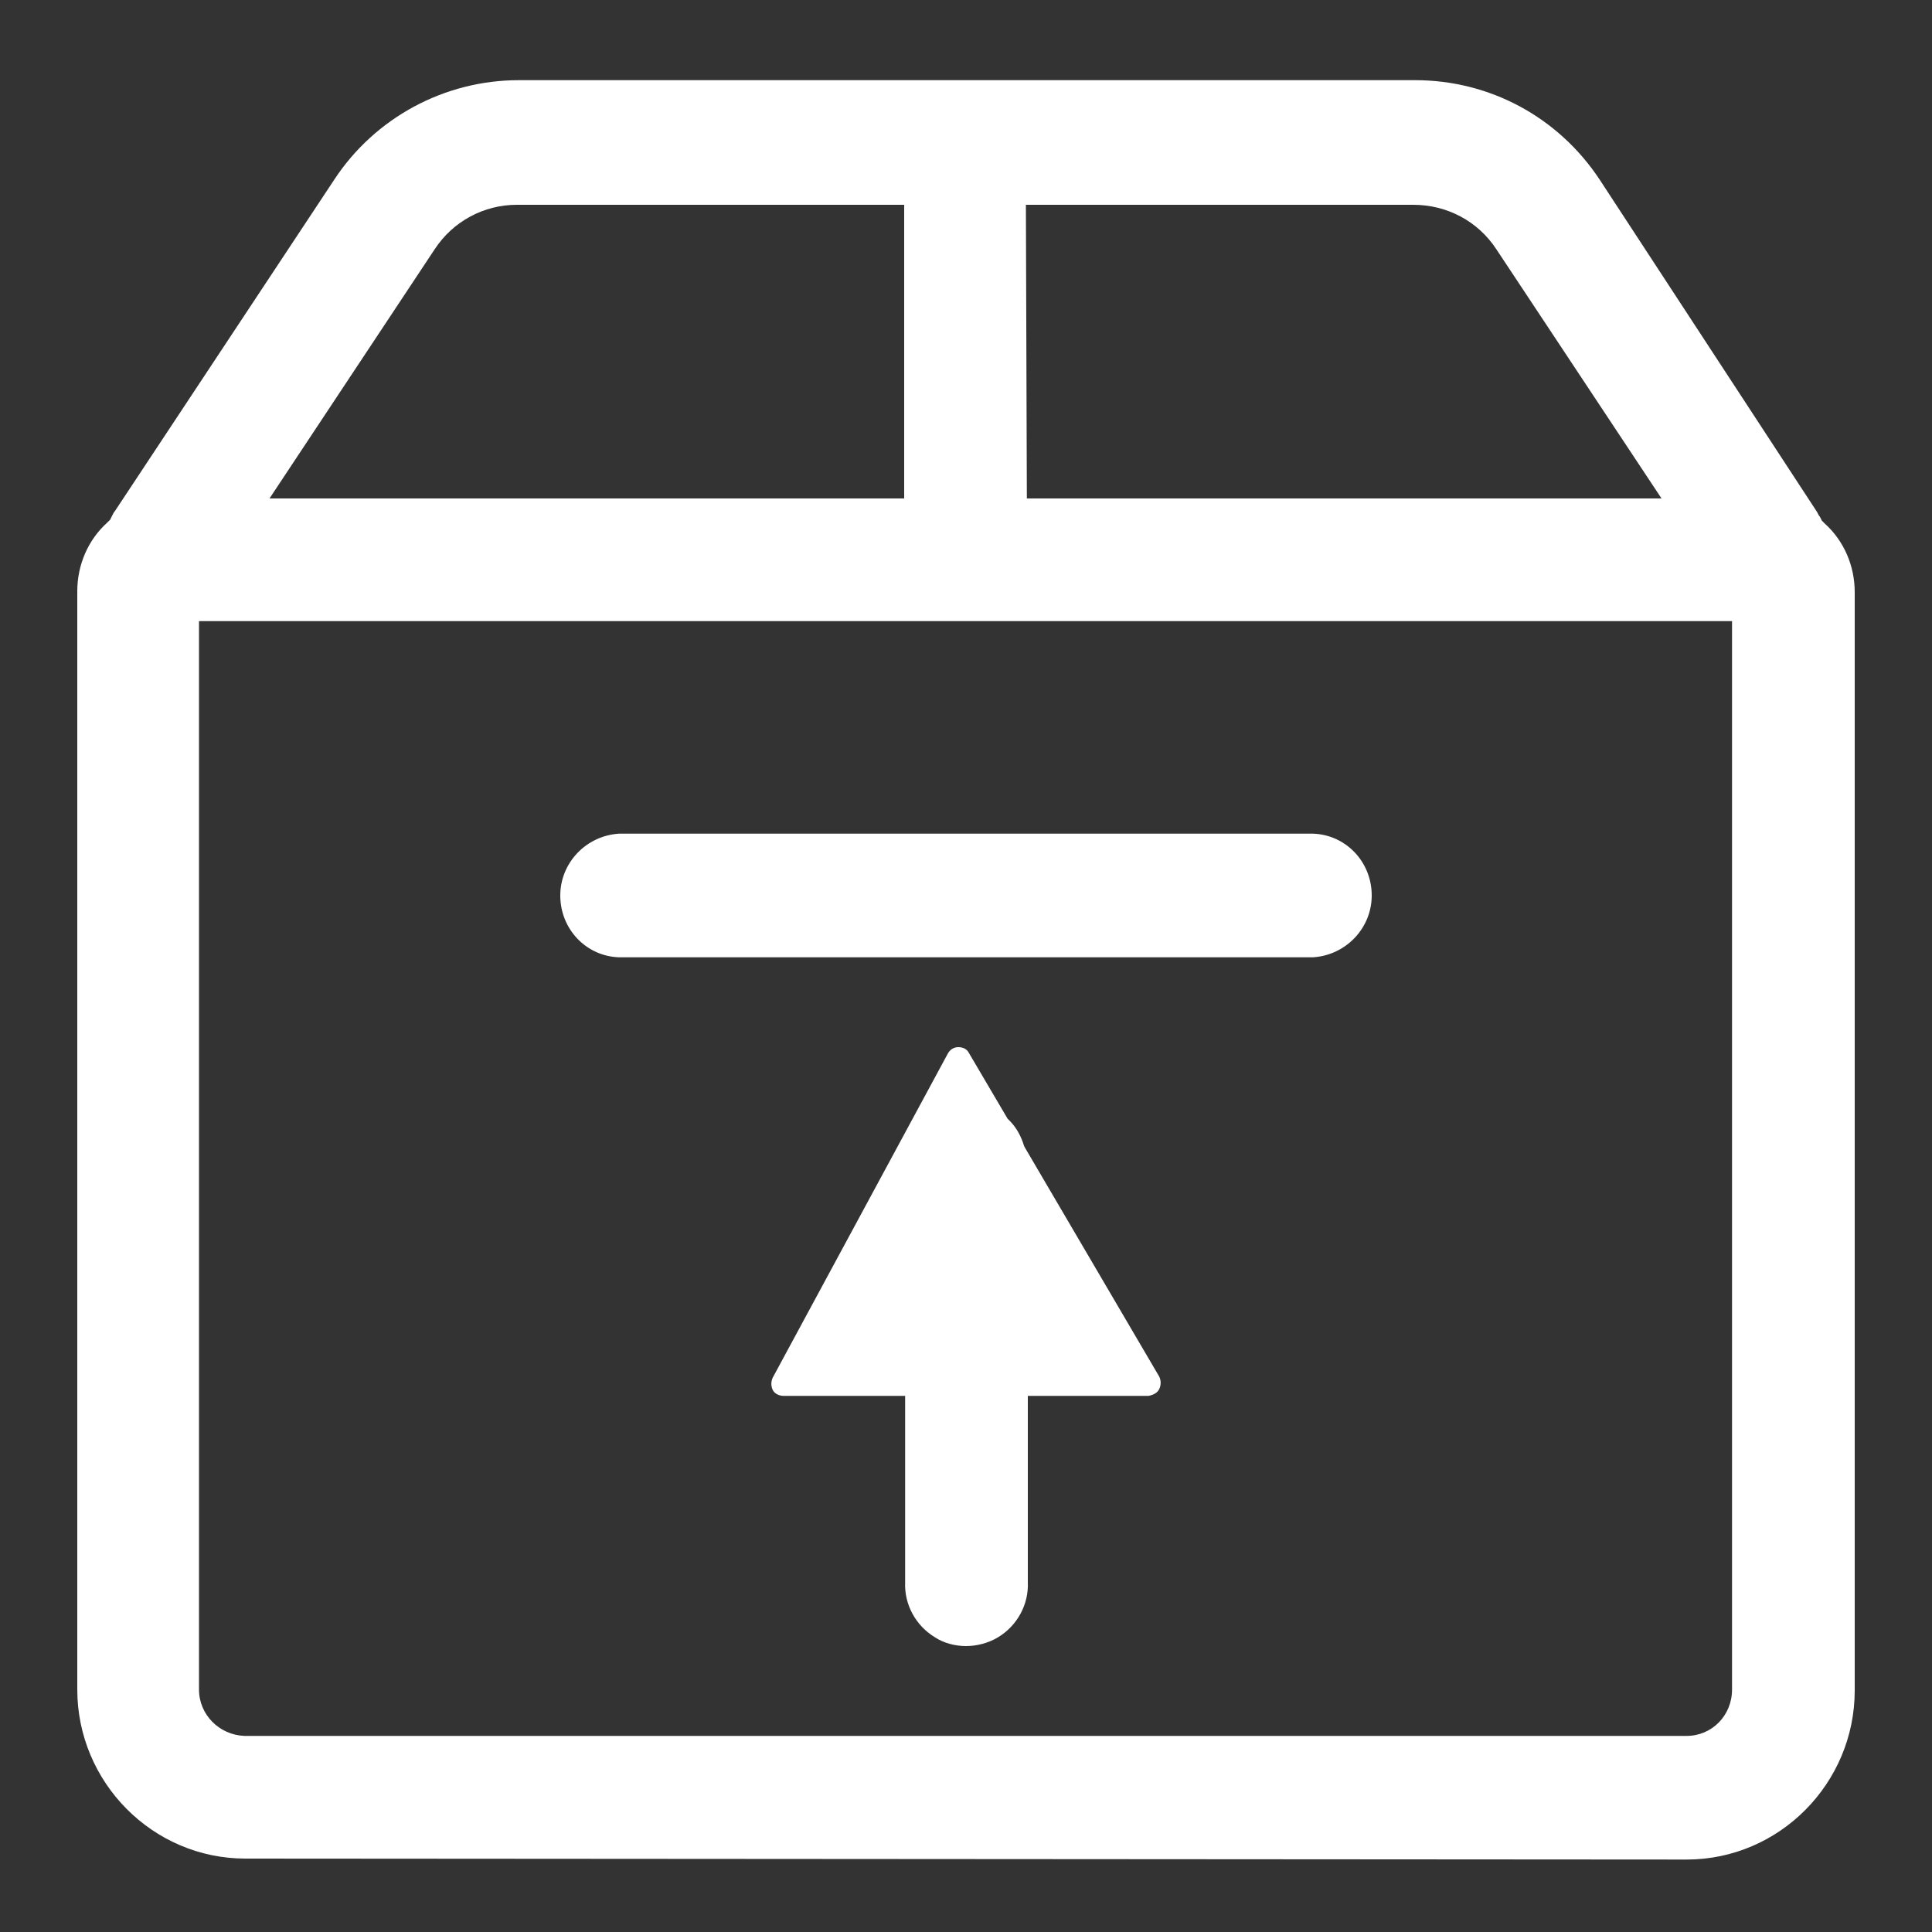
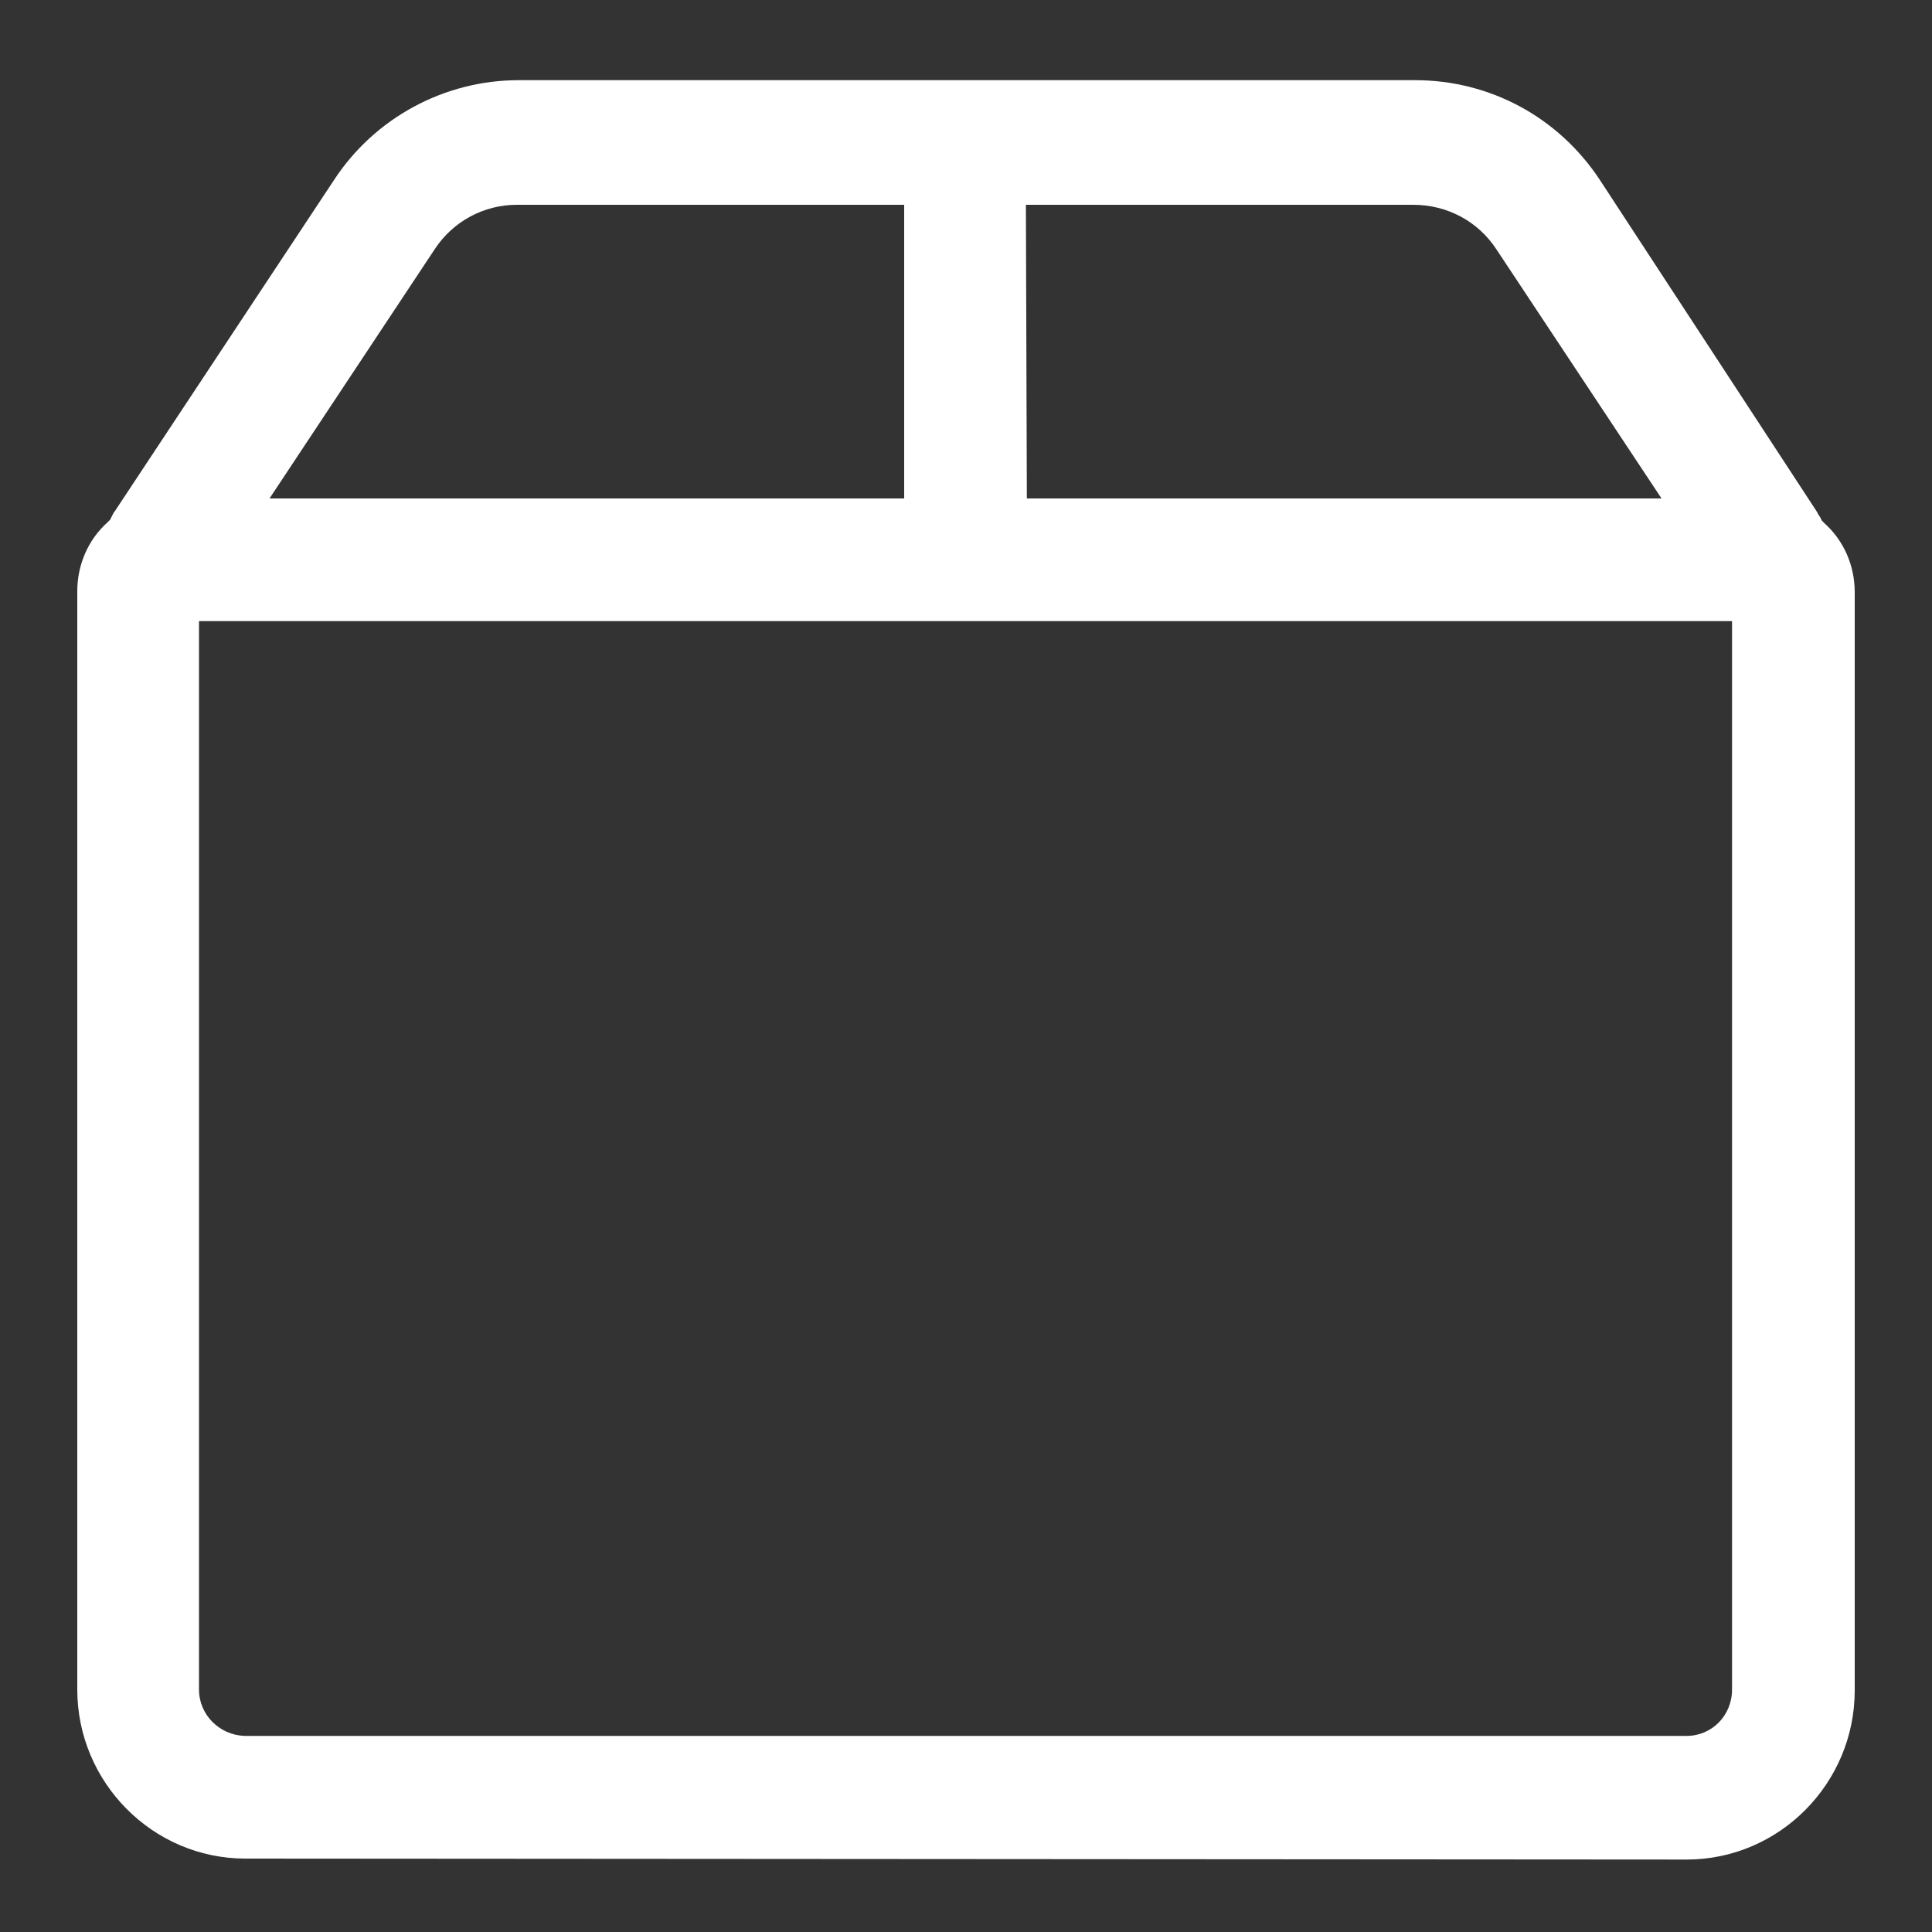
<svg xmlns="http://www.w3.org/2000/svg" version="1.1" id="图层_1" x="0px" y="0px" viewBox="0 0 200 200" style="enable-background:new 0 0 200 200;" xml:space="preserve">
  <rect x="0" y="0" width="200" height="200" fill="#333333" stroke="none" />
  <style type="text/css">
	.st0{fill:#FFFFFF;}
</style>
  <path class="st0" d="M25.4,192.4c-9.6,0-17.4-7.9-17.4-17.5V61.2c0-2.7,1.1-5.3,3.1-7.1l0.3-0.3l0.2-0.4c0.1-0.2,0.2-0.4,0.3-0.5  l22.7-34.3C38.8,12.2,46,8.3,53.7,8.3h92.8c7.7,0,14.8,3.8,19.1,10.3L188.1,53c0.1,0.2,0.2,0.4,0.3,0.5l0.2,0.4l0.3,0.3  c2,1.8,3.1,4.4,3.1,7.1V175c0,9.6-7.8,17.5-17.4,17.5L25.4,192.4L25.4,192.4z M20.6,174.9c0,2.6,2.1,4.7,4.7,4.8h149.3  c2.6,0,4.7-2.1,4.7-4.8V64.3H20.6V174.9L20.6,174.9z M53.5,21.2c-3.4,0-6.6,1.7-8.5,4.6L27.9,51.6h65.7V21.2H53.5z M106.3,51.6H172  l-17.1-25.8c-1.9-2.9-5.1-4.6-8.6-4.6h-40.1L106.3,51.6L106.3,51.6z" />
-   <path class="st0" d="M100,170.4c-1.1,0-2.3-0.3-3.2-0.9c-2-1.2-3.2-3.4-3.1-5.7v-19.3H81.1c-0.4,0-0.9-0.2-1.1-0.6  c-0.2-0.4-0.2-0.9,0-1.3l18.1-33.5c0.2-0.4,0.6-0.7,1.1-0.7s0.9,0.2,1.1,0.6l4,6.8l0.2,0.2c0.7,0.7,1.2,1.6,1.5,2.6l0.1,0.2  l13.9,23.7c0.2,0.4,0.2,0.9,0,1.3c-0.2,0.4-0.6,0.6-1.1,0.7h-12.5v19.3c0.1,2.3-1.1,4.5-3.1,5.7C102.3,170.1,101.1,170.4,100,170.4  L100,170.4z M64.1,99.1C60.7,99,58,96.2,58,92.7c0-3.4,2.7-6.2,6.1-6.4h71.8c3.4,0.1,6.1,2.9,6.1,6.4c0,3.4-2.7,6.2-6.1,6.4H64.1z" />
</svg>